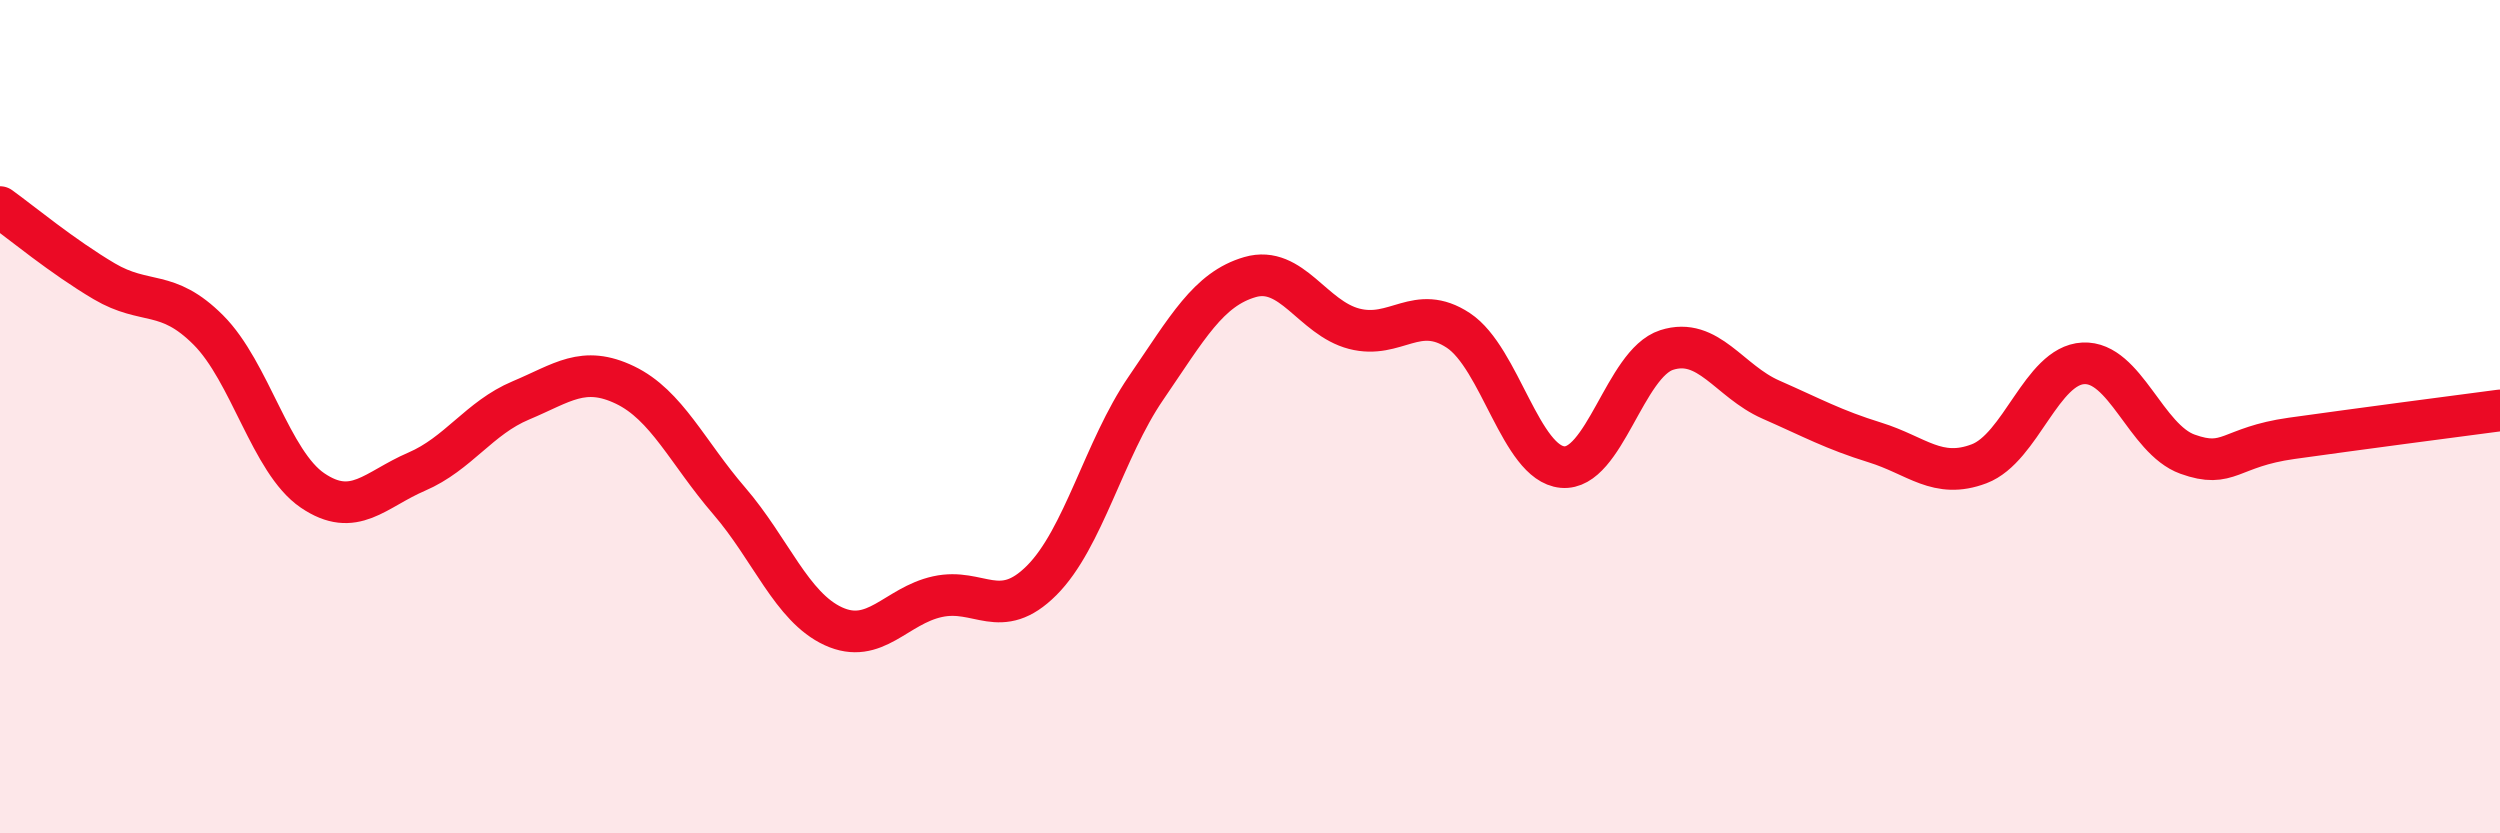
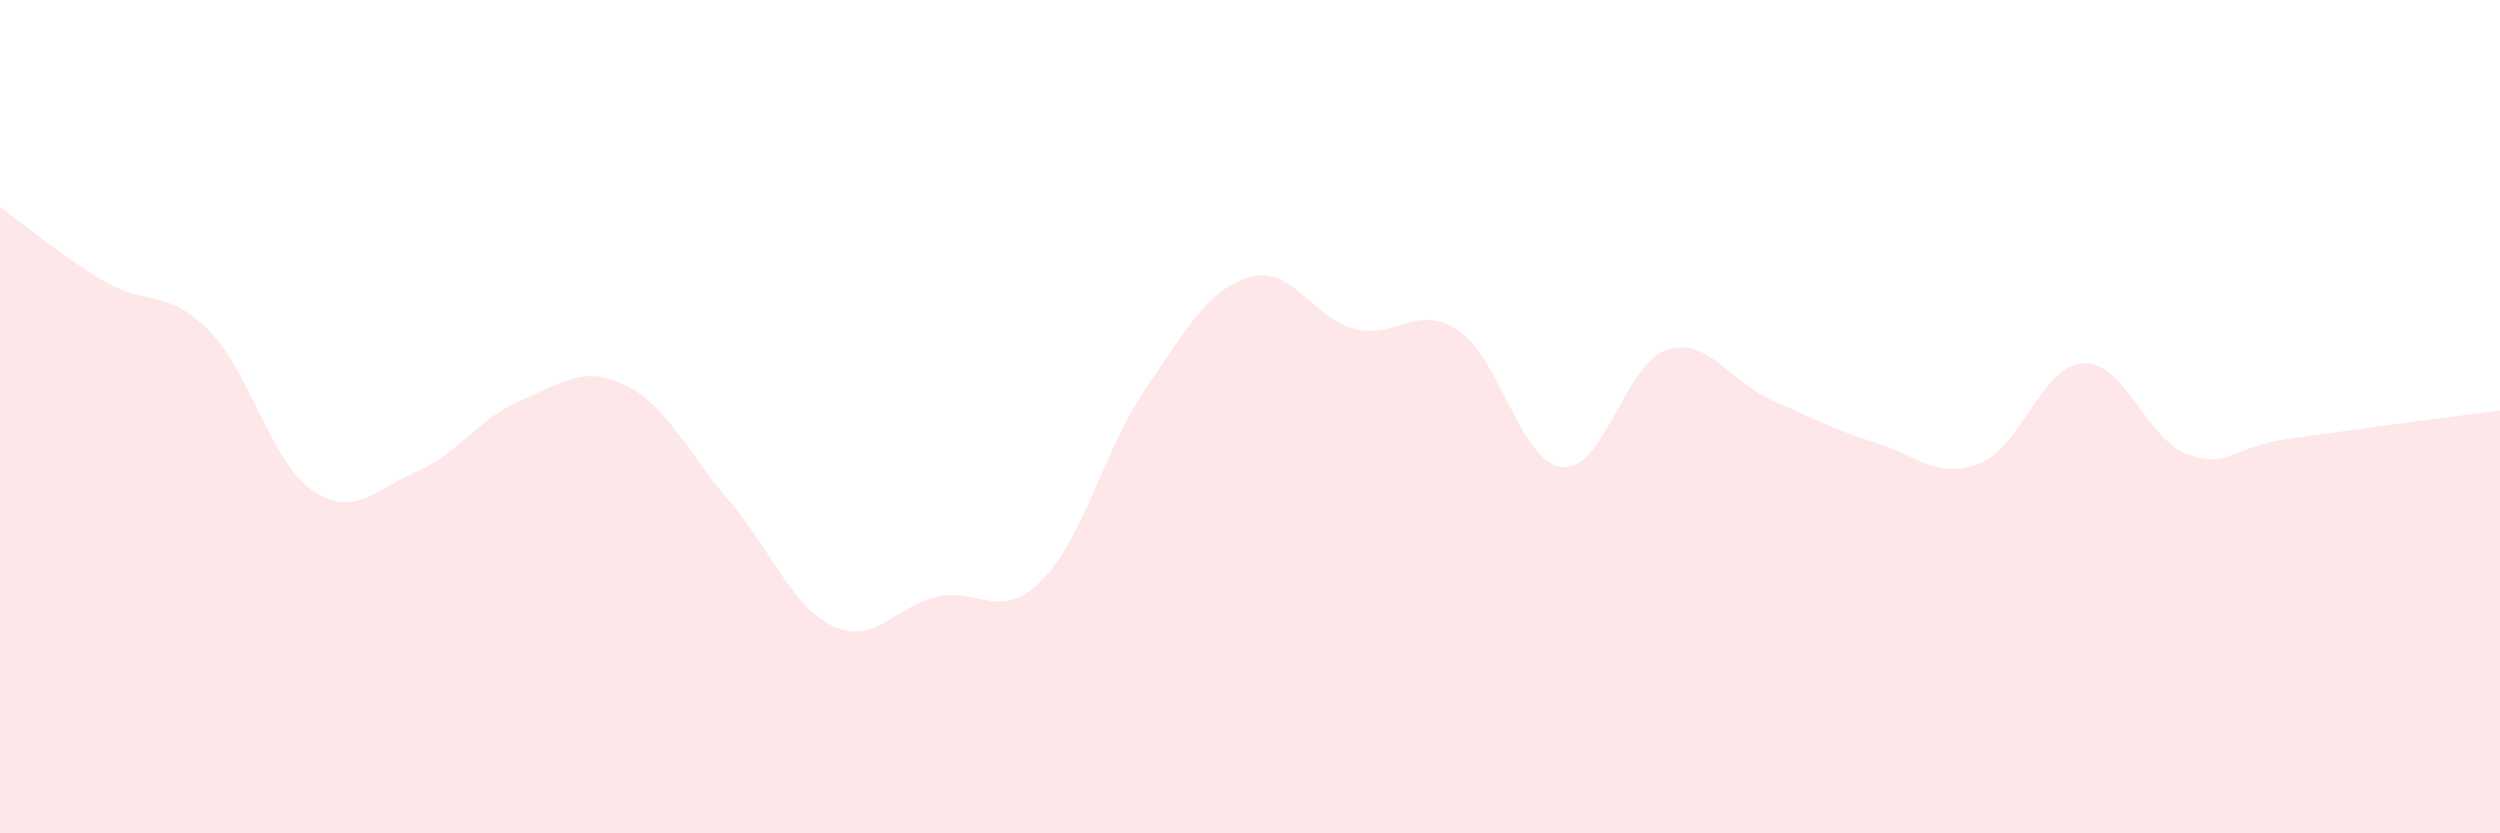
<svg xmlns="http://www.w3.org/2000/svg" width="60" height="20" viewBox="0 0 60 20">
  <path d="M 0,4.97 C 0.5,5.33 1.5,6.16 2.5,6.75 C 3.5,7.34 4,6.92 5,7.92 C 6,8.92 6.5,11.09 7.5,11.77 C 8.5,12.45 9,11.75 10,11.32 C 11,10.89 11.5,10.03 12.5,9.61 C 13.5,9.19 14,8.76 15,9.24 C 16,9.72 16.5,10.86 17.5,12.02 C 18.5,13.18 19,14.57 20,15.03 C 21,15.49 21.5,14.54 22.5,14.32 C 23.5,14.1 24,14.93 25,13.93 C 26,12.93 26.5,10.78 27.5,9.32 C 28.5,7.86 29,6.94 30,6.65 C 31,6.36 31.5,7.63 32.5,7.89 C 33.5,8.15 34,7.27 35,7.93 C 36,8.59 36.5,11.12 37.5,11.21 C 38.5,11.3 39,8.72 40,8.4 C 41,8.08 41.5,9.15 42.5,9.59 C 43.5,10.03 44,10.31 45,10.62 C 46,10.93 46.5,11.51 47.5,11.13 C 48.5,10.75 49,8.77 50,8.72 C 51,8.67 51.5,10.54 52.5,10.9 C 53.5,11.26 53.5,10.73 55,10.52 C 56.5,10.31 59,9.98 60,9.85L60 20L0 20Z" fill="#EB0A25" opacity="0.1" stroke-linecap="round" stroke-linejoin="round" />
-   <path d="M 0,4.97 C 0.5,5.33 1.5,6.16 2.5,6.75 C 3.5,7.34 4,6.92 5,7.92 C 6,8.92 6.5,11.09 7.5,11.77 C 8.5,12.45 9,11.75 10,11.32 C 11,10.89 11.5,10.03 12.5,9.61 C 13.5,9.19 14,8.76 15,9.24 C 16,9.72 16.5,10.86 17.5,12.02 C 18.5,13.18 19,14.57 20,15.03 C 21,15.49 21.5,14.54 22.5,14.32 C 23.5,14.1 24,14.93 25,13.93 C 26,12.93 26.5,10.78 27.5,9.32 C 28.5,7.86 29,6.94 30,6.65 C 31,6.36 31.5,7.63 32.5,7.89 C 33.5,8.15 34,7.27 35,7.93 C 36,8.59 36.5,11.12 37.5,11.21 C 38.5,11.3 39,8.72 40,8.4 C 41,8.08 41.5,9.15 42.5,9.59 C 43.5,10.03 44,10.31 45,10.62 C 46,10.93 46.5,11.51 47.5,11.13 C 48.5,10.75 49,8.77 50,8.72 C 51,8.67 51.5,10.54 52.5,10.9 C 53.5,11.26 53.5,10.73 55,10.52 C 56.5,10.31 59,9.98 60,9.85" stroke="#EB0A25" stroke-width="1" fill="none" stroke-linecap="round" stroke-linejoin="round" />
</svg>